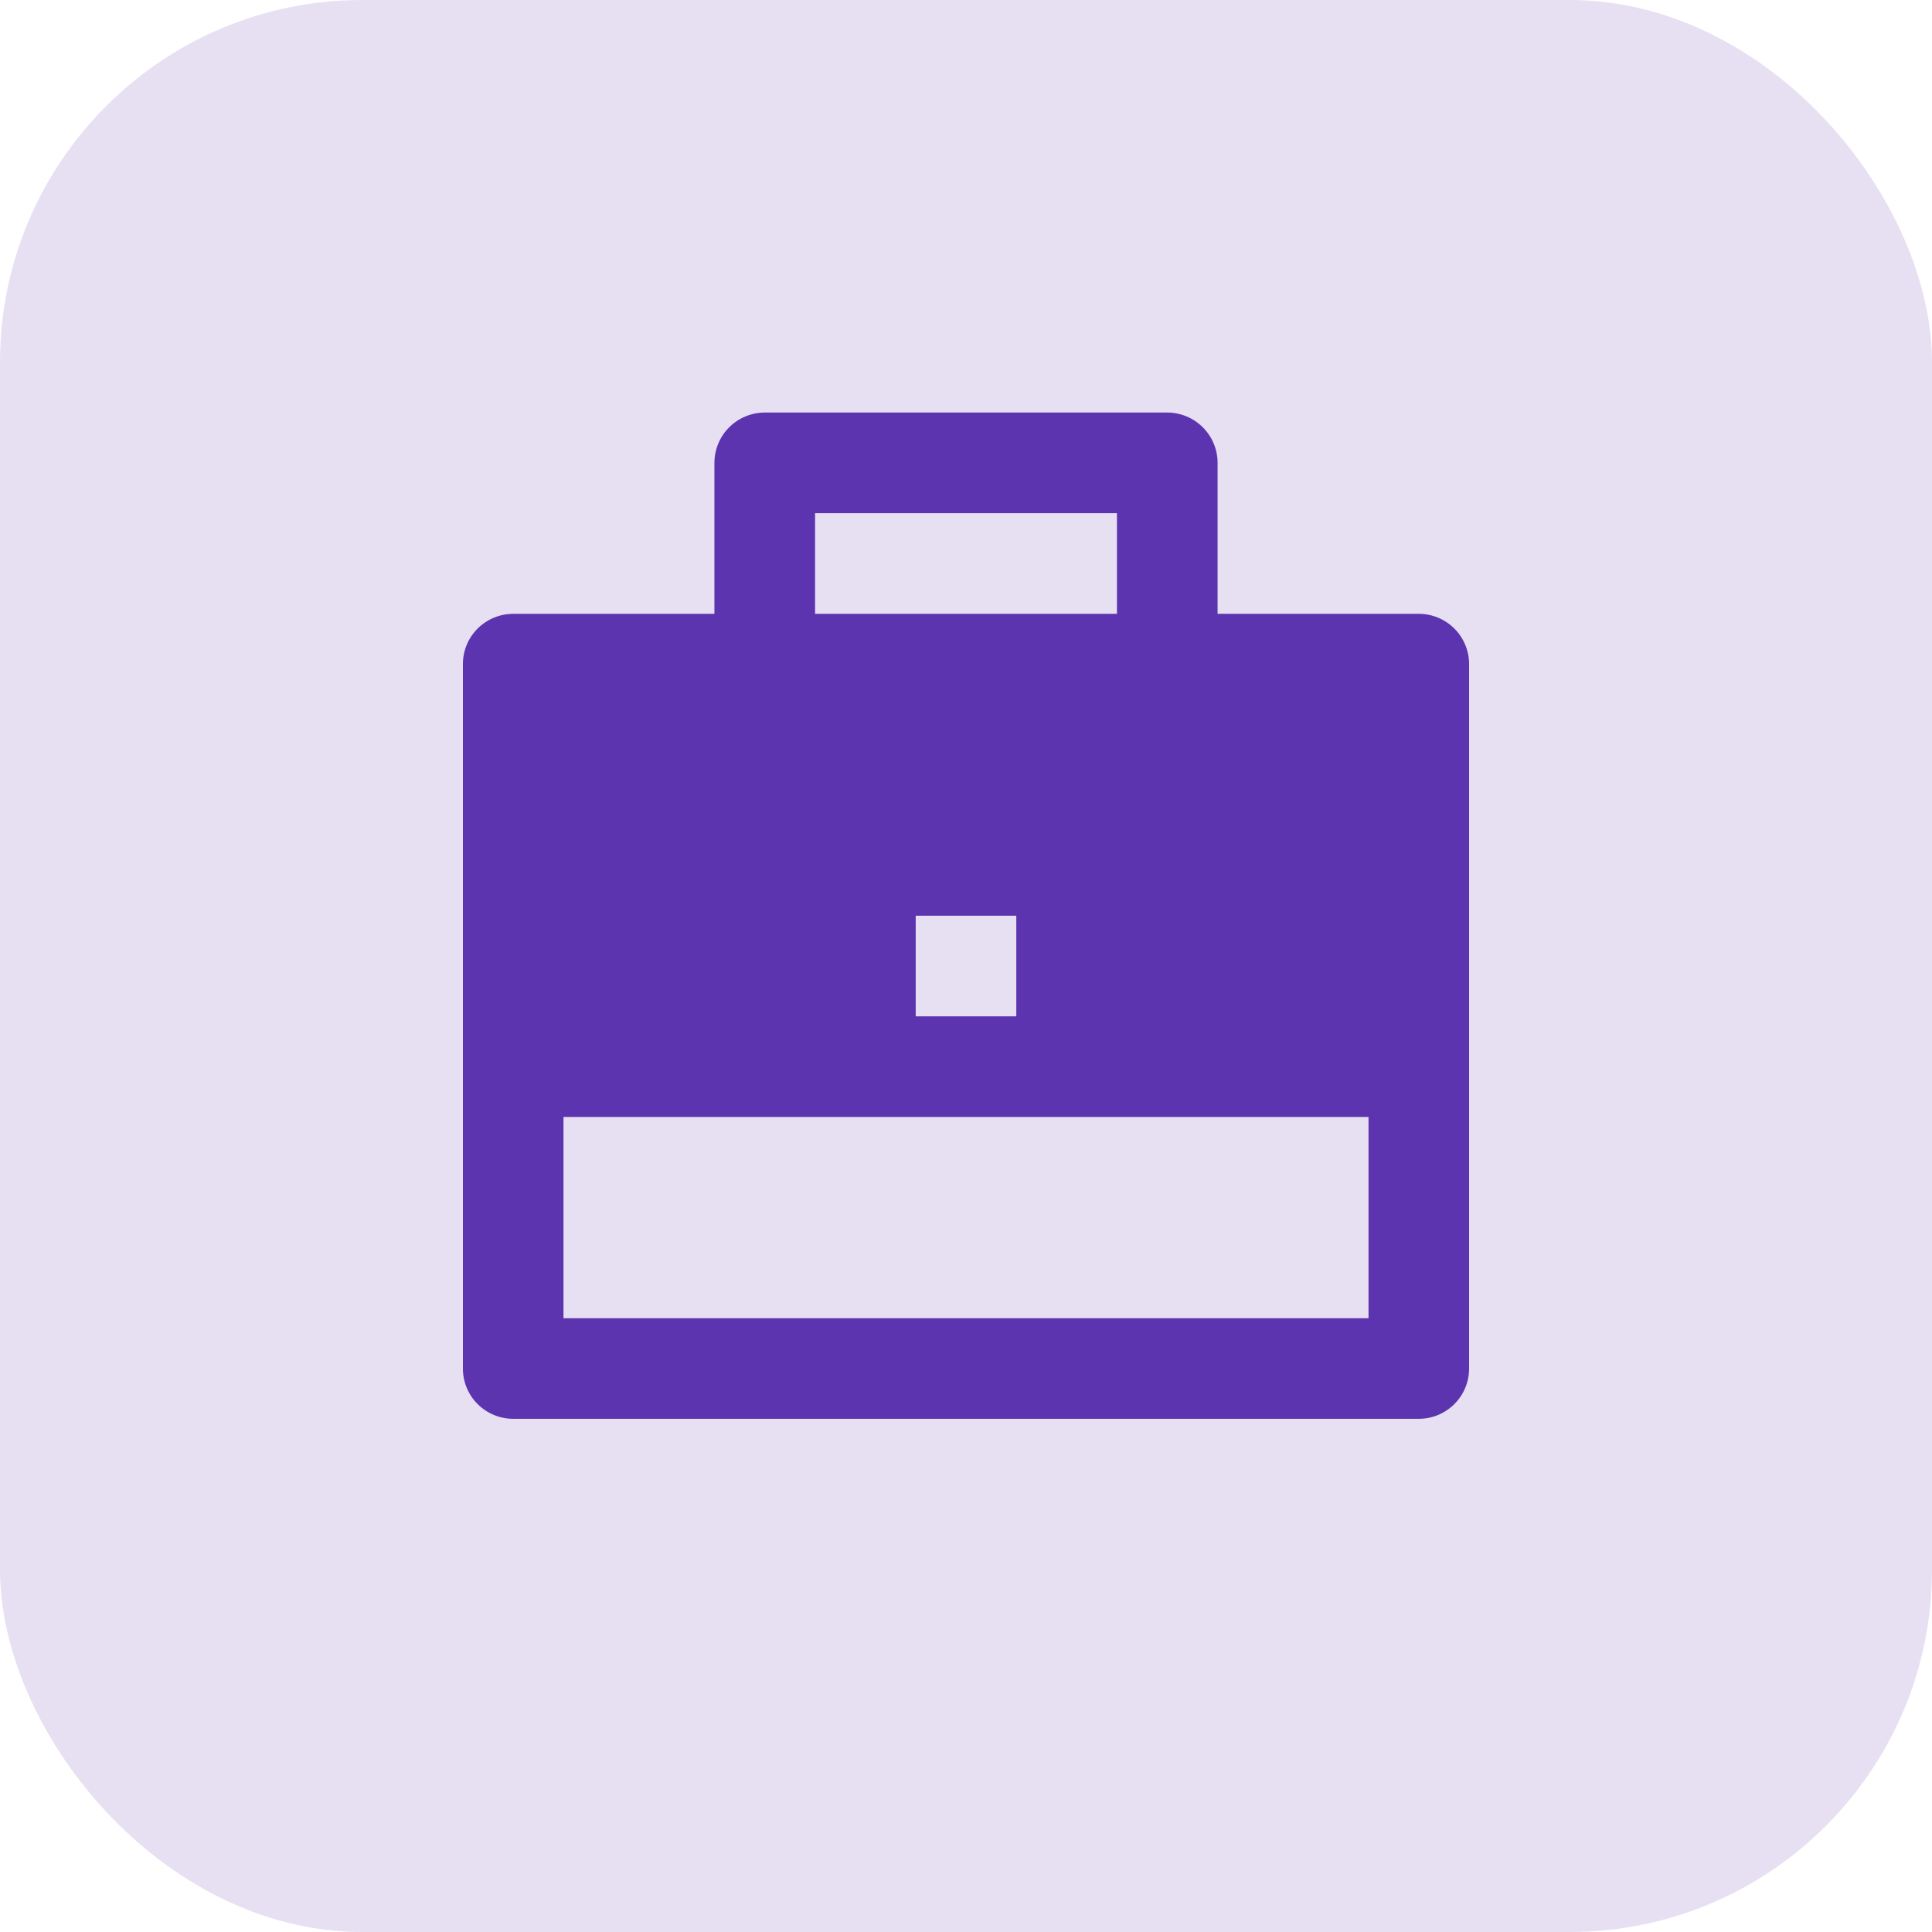
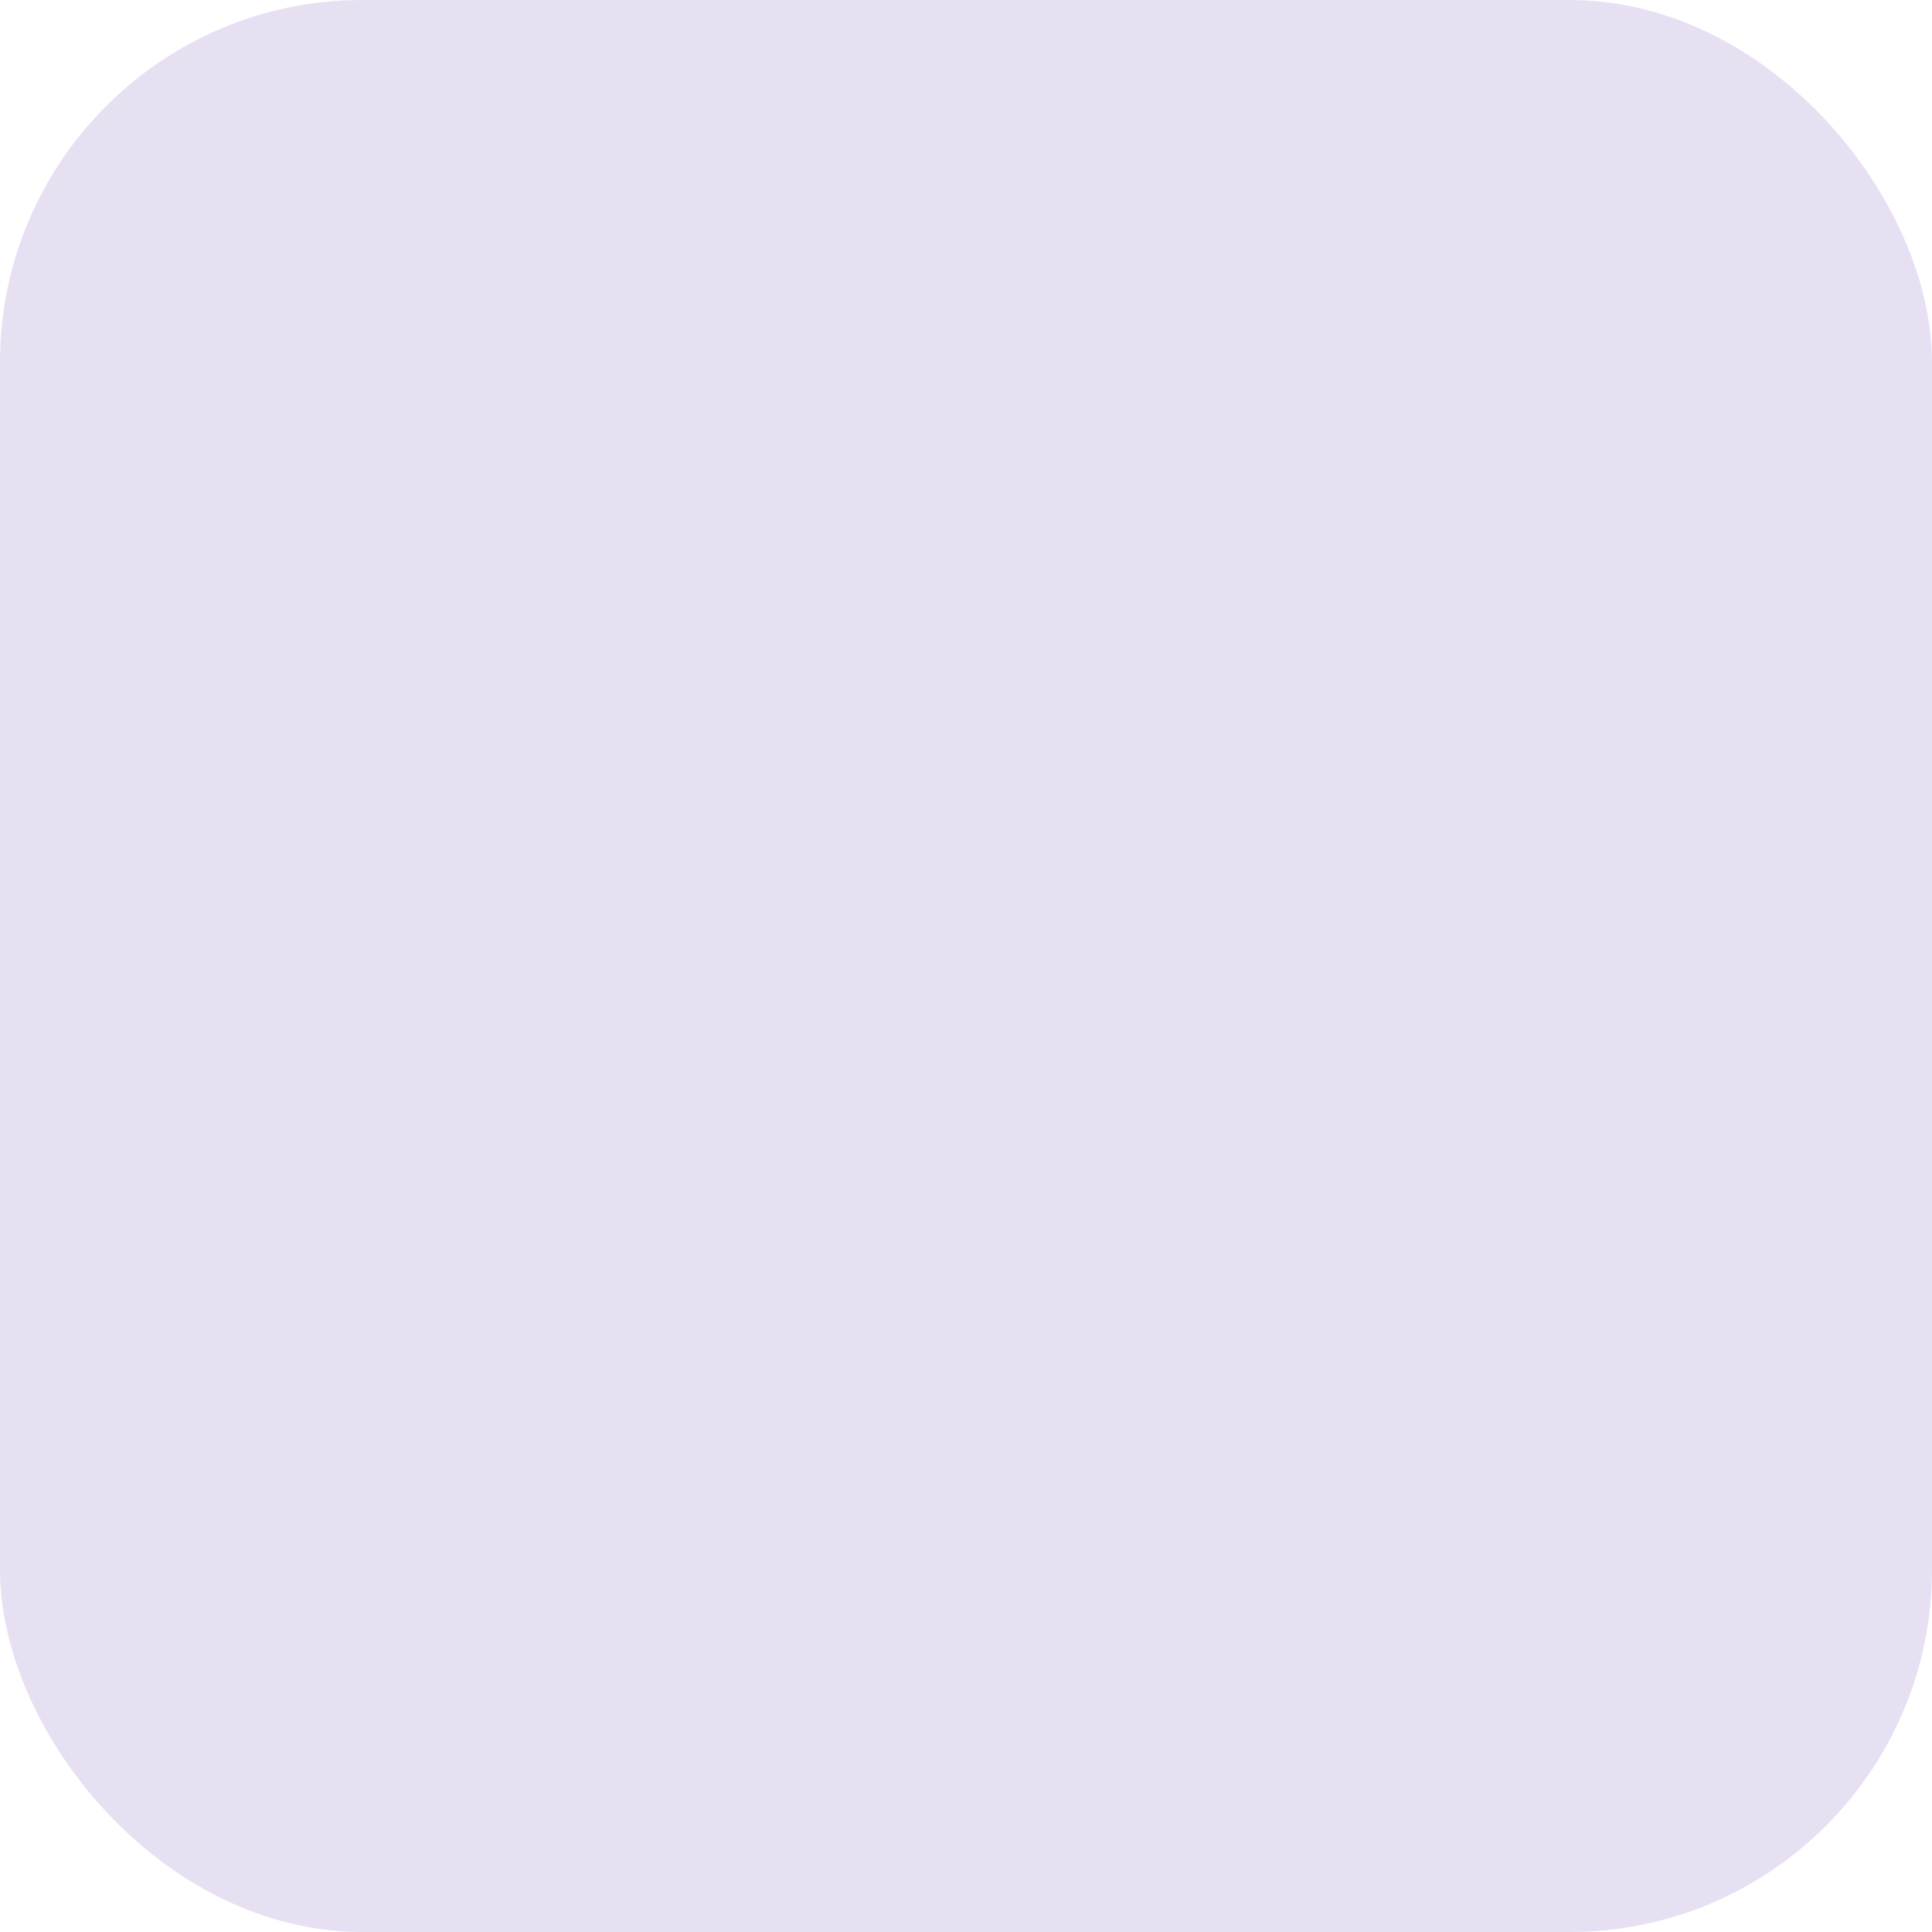
<svg xmlns="http://www.w3.org/2000/svg" width="32" height="32" viewBox="0 0 32 32" fill="none">
  <rect width="32" height="32" rx="6" fill="#5D34B0" fill-opacity="0.15" />
-   <path d="M11.833 10.167V7.667C11.833 7.446 11.921 7.234 12.077 7.078C12.234 6.921 12.446 6.833 12.667 6.833H19.333C19.554 6.833 19.766 6.921 19.923 7.078C20.079 7.234 20.167 7.446 20.167 7.667V10.167H23.5C23.721 10.167 23.933 10.255 24.089 10.411C24.245 10.567 24.333 10.779 24.333 11V22.667C24.333 22.888 24.245 23.1 24.089 23.256C23.933 23.412 23.721 23.5 23.5 23.5H8.5C8.279 23.5 8.067 23.412 7.911 23.256C7.754 23.1 7.667 22.888 7.667 22.667V11C7.667 10.779 7.754 10.567 7.911 10.411C8.067 10.255 8.279 10.167 8.5 10.167H11.833ZM9.333 18.5V21.834H22.667V18.5H9.333ZM15.167 15.167V16.834H16.833V15.167H15.167ZM13.5 8.5V10.167H18.5V8.5H13.5Z" fill="#5D34B0" />
</svg>